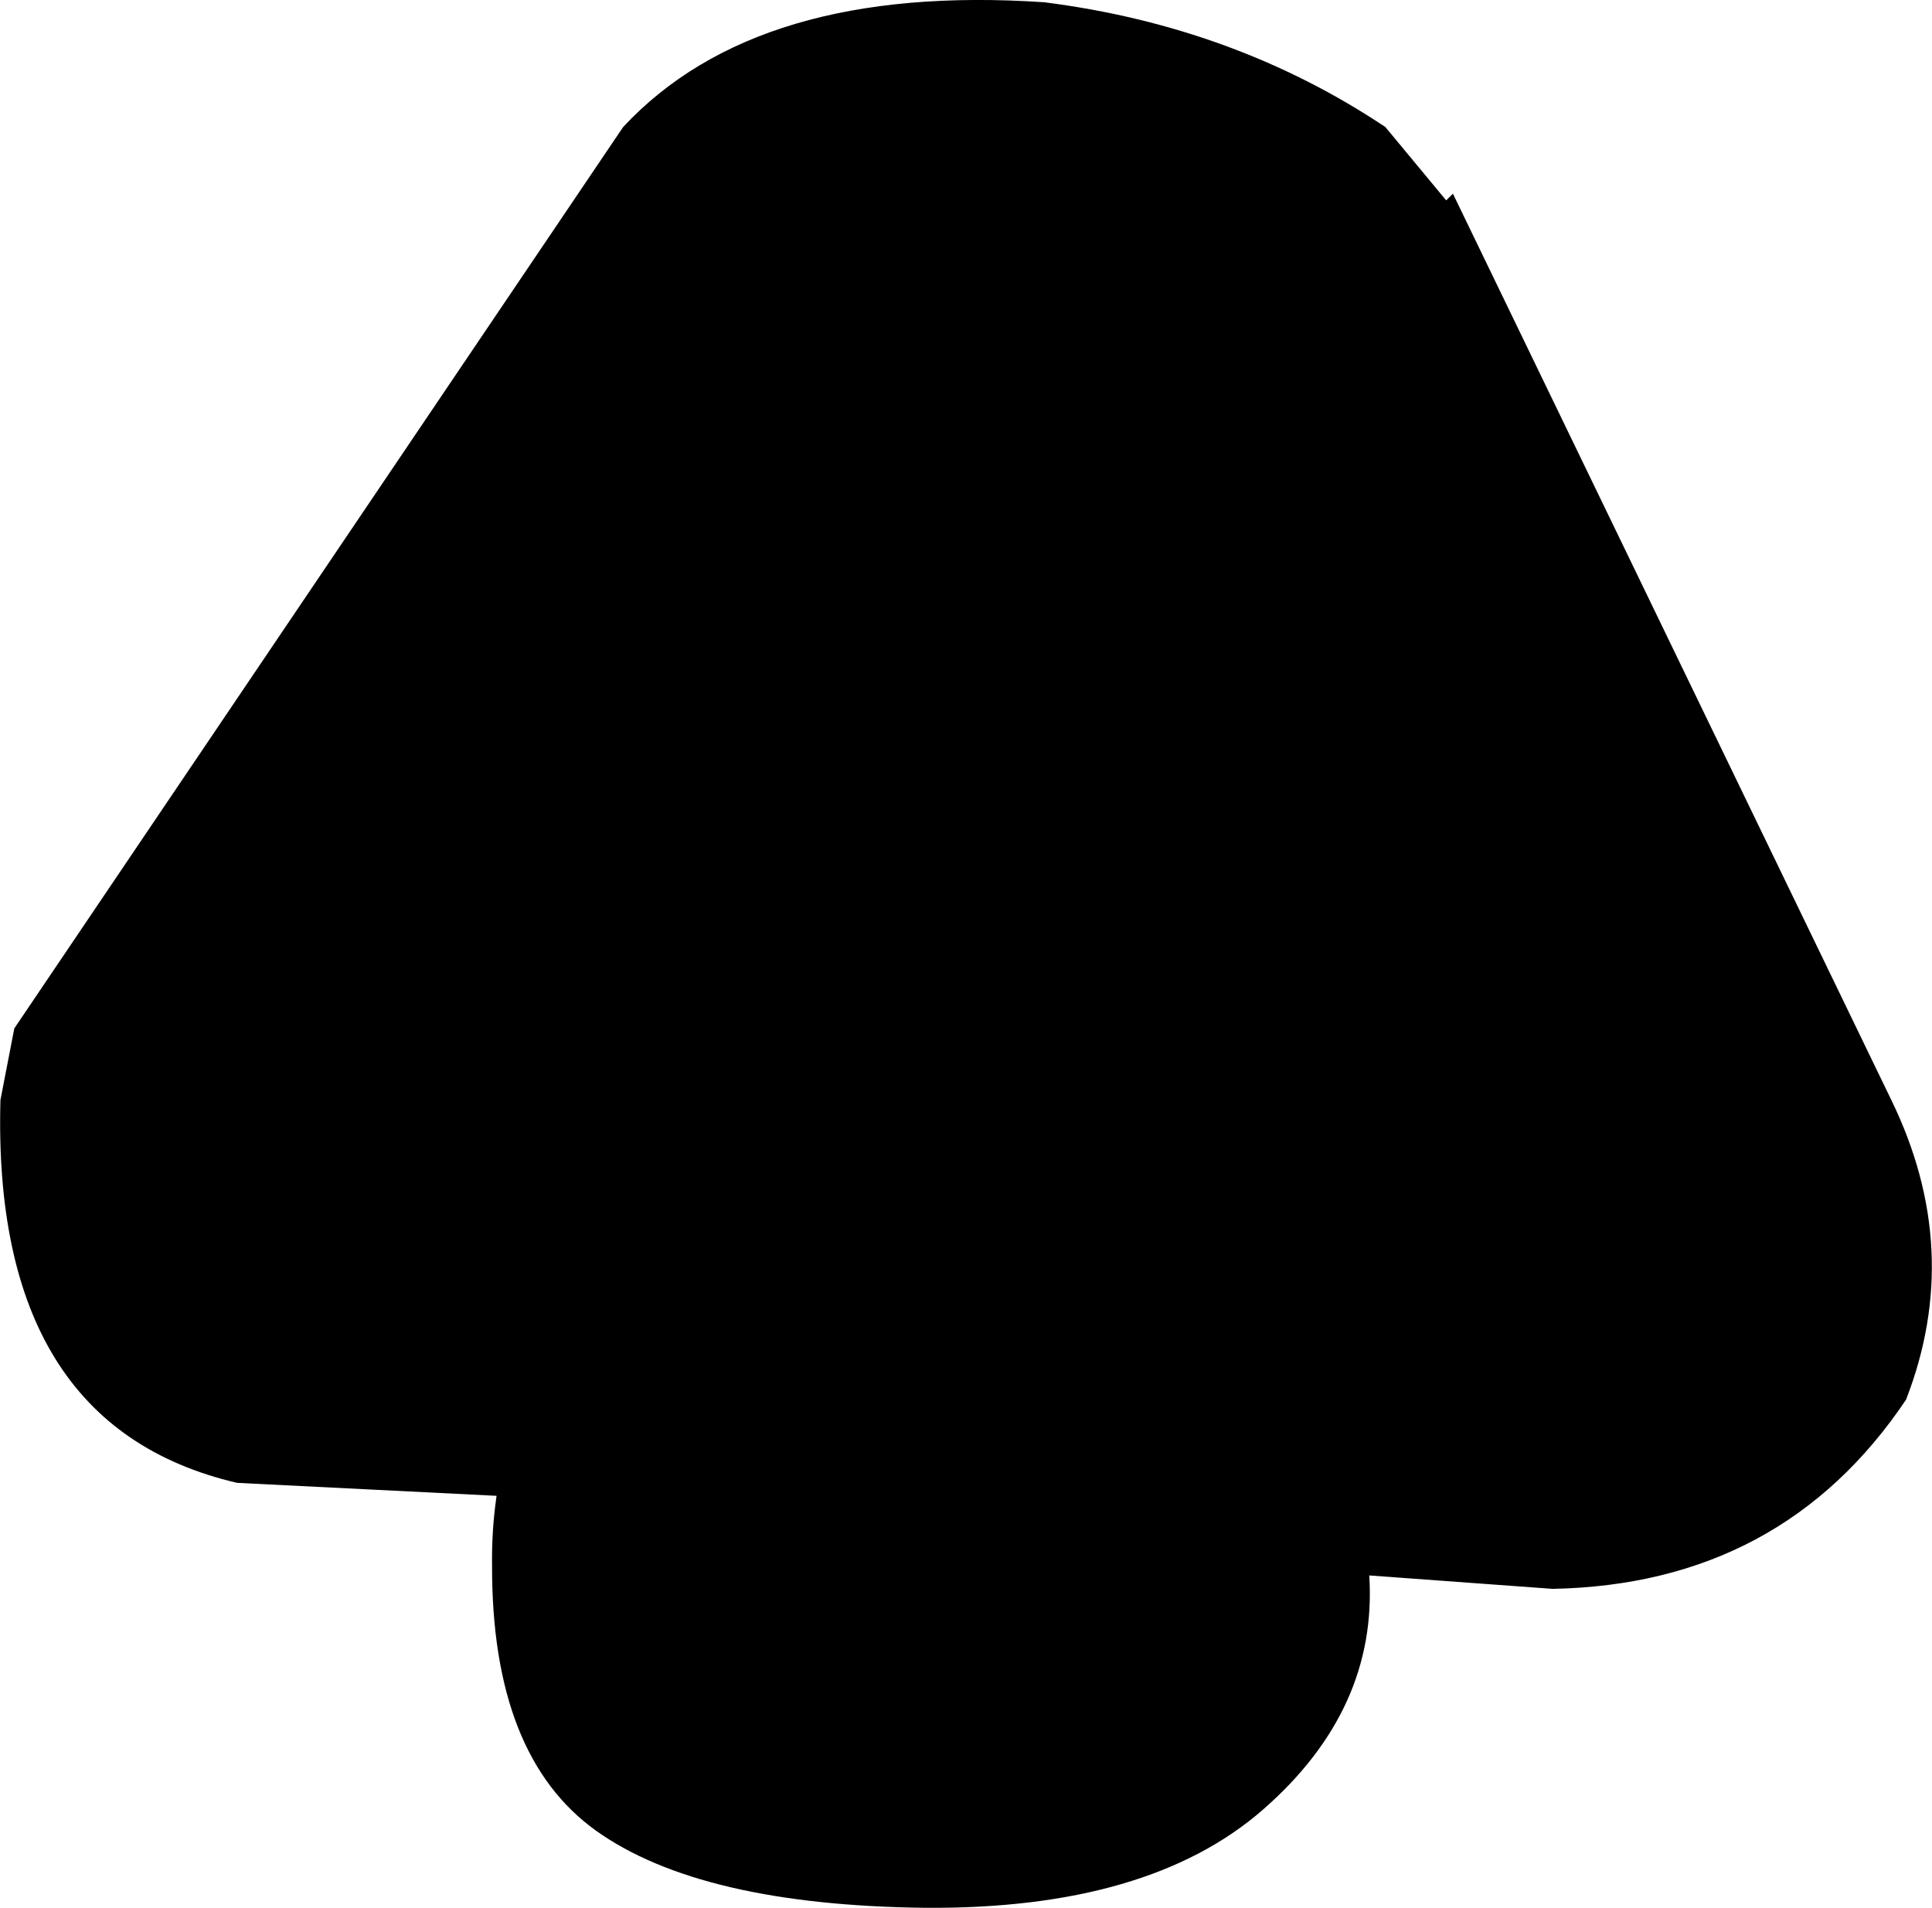
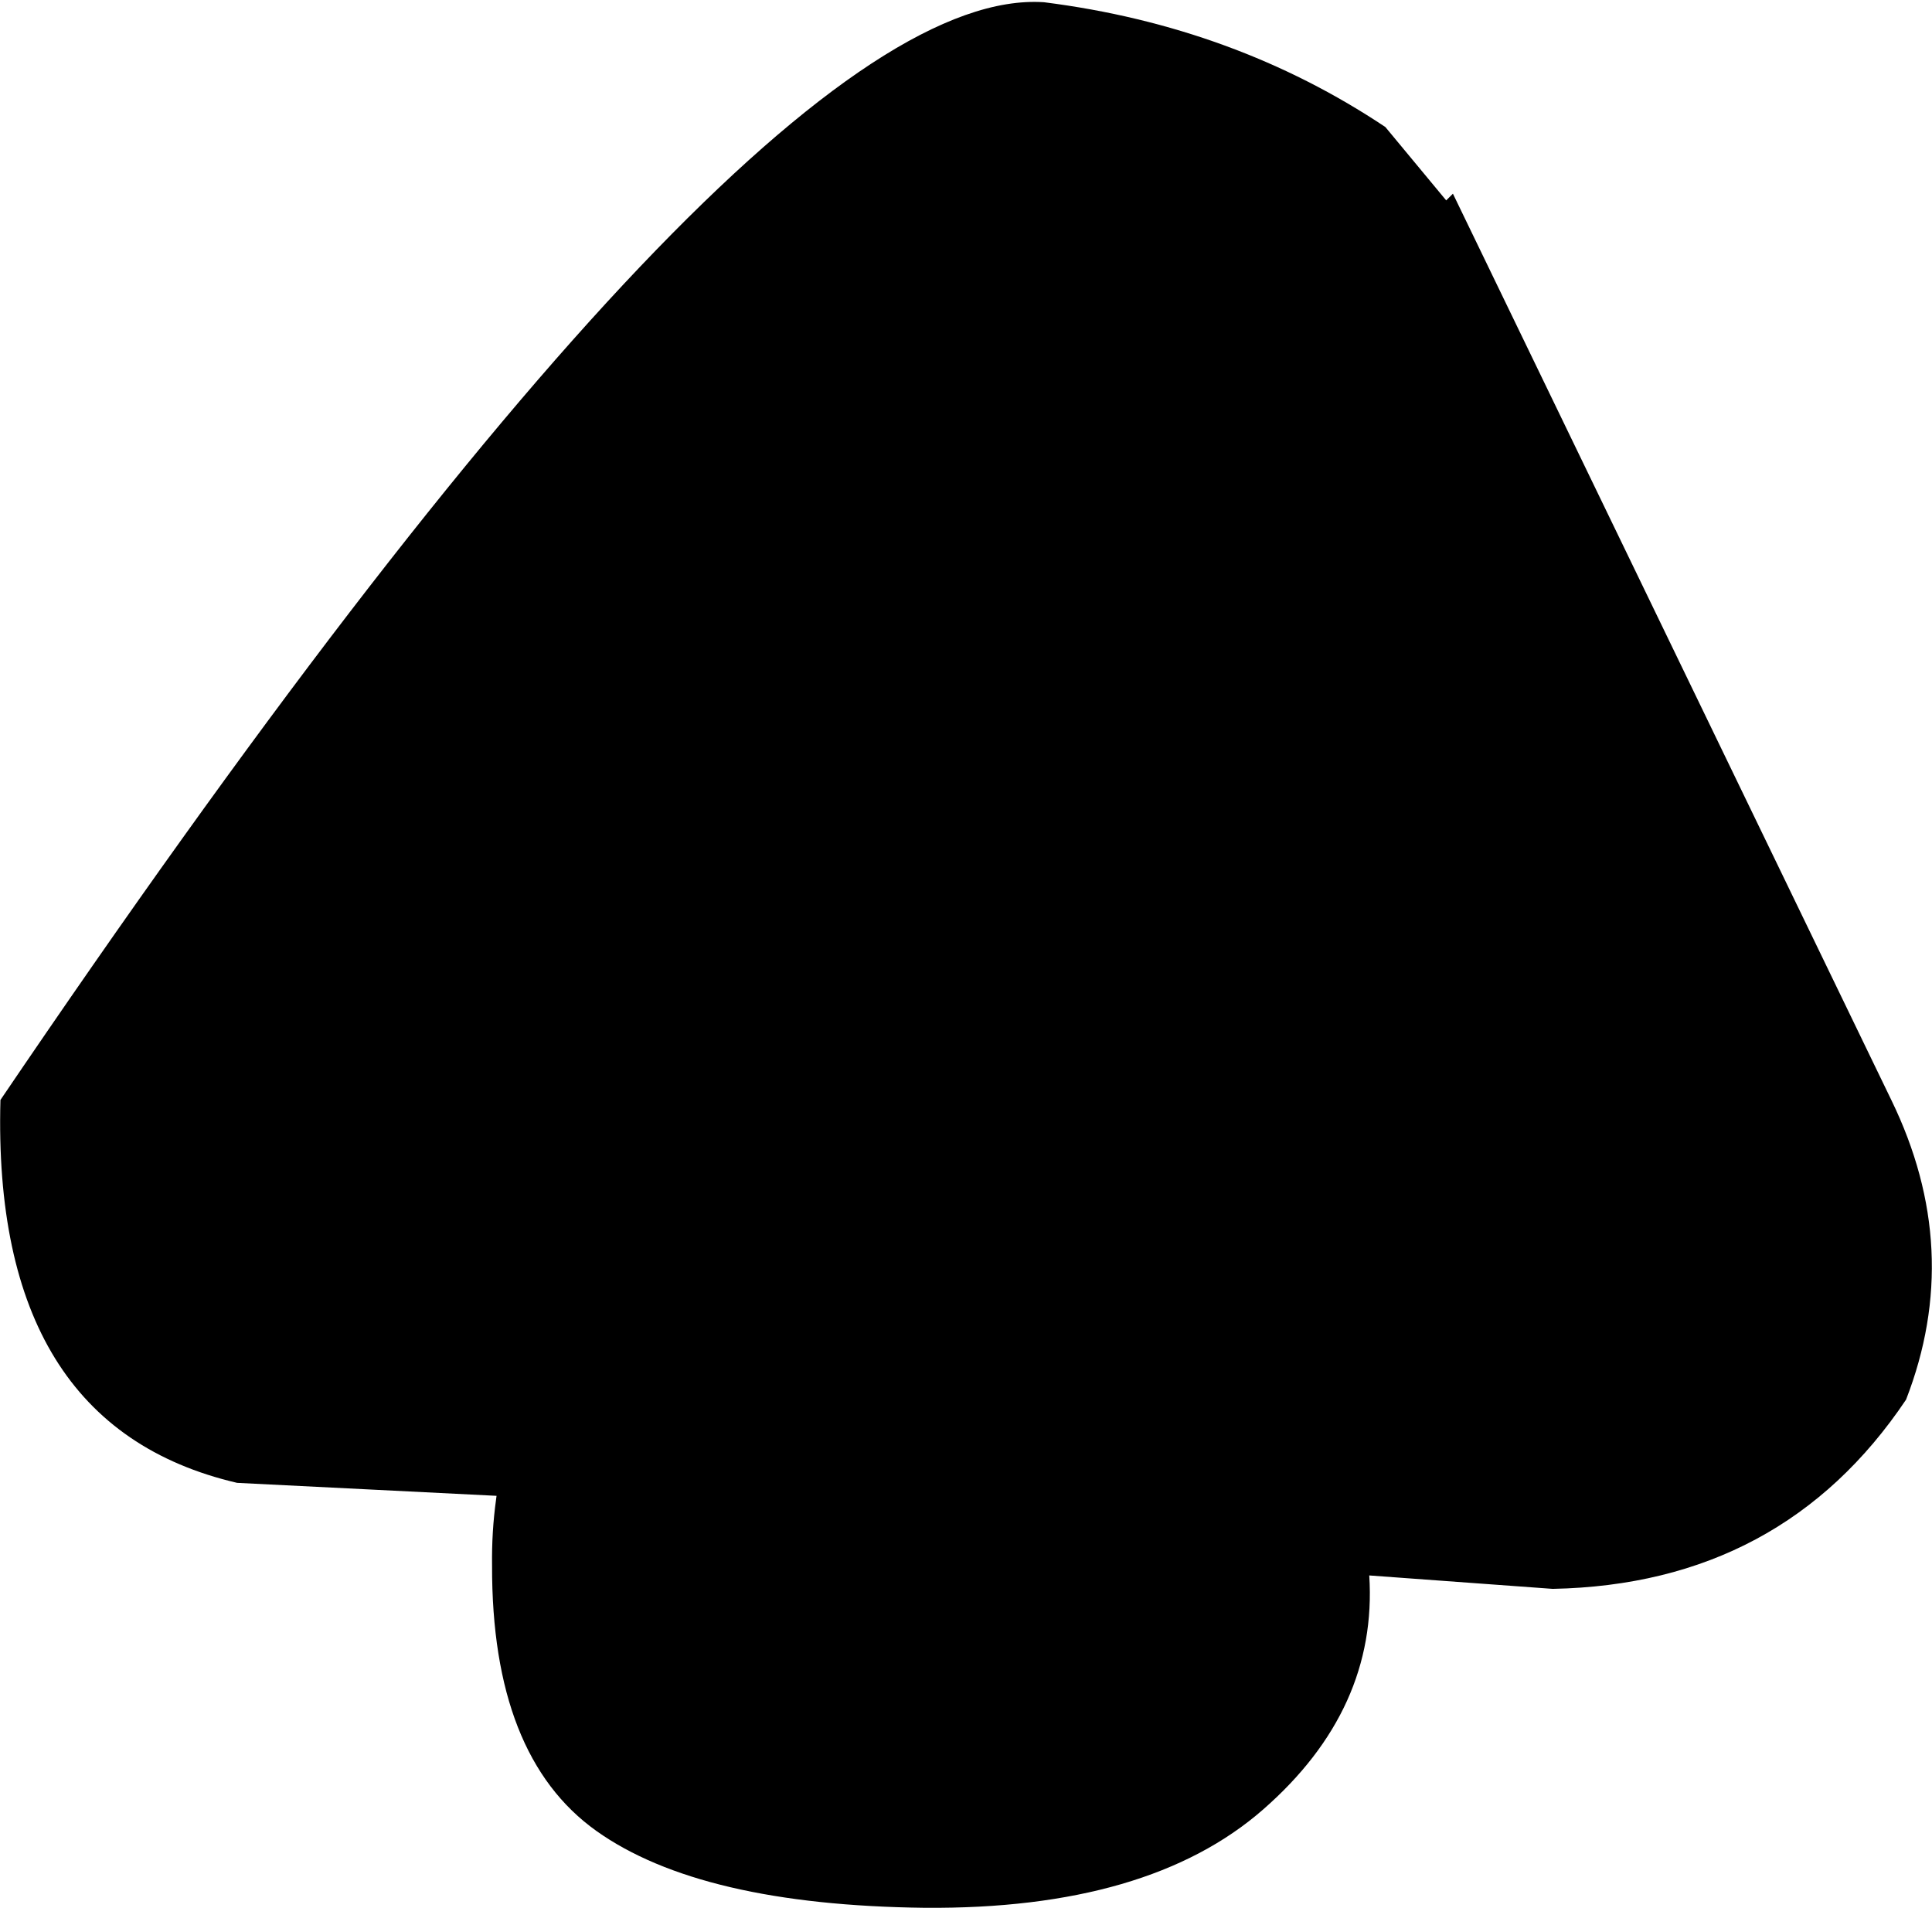
<svg xmlns="http://www.w3.org/2000/svg" height="213.25px" width="215.95px">
  <g transform="matrix(1.0, 0.0, 0.0, 1.0, 7.0, 0.0)">
-     <path d="M166.55 177.6 L146.05 176.1 Q147.0 191.05 134.2 202.25 121.4 213.45 96.35 213.25 71.3 212.95 59.65 204.65 47.95 196.3 48.0 175.0 47.95 171.2 48.45 167.6 L48.5 167.2 19.5 165.75 Q-7.95 159.35 -6.95 122.95 L-5.4 114.95 62.65 14.2 Q77.65 -1.9 109.7 0.25 131.0 2.95 147.85 14.2 L154.65 22.4 155.4 21.65 204.4 122.95 Q212.55 139.7 206.05 156.45 192.2 177.1 166.55 177.6" fill="#000000" fill-rule="evenodd" stroke="none" />
+     <path d="M166.55 177.6 L146.05 176.1 Q147.0 191.05 134.2 202.25 121.4 213.45 96.35 213.25 71.3 212.95 59.65 204.65 47.95 196.3 48.0 175.0 47.95 171.2 48.45 167.6 L48.5 167.2 19.5 165.75 Q-7.95 159.35 -6.95 122.95 Q77.65 -1.9 109.7 0.25 131.0 2.95 147.85 14.2 L154.65 22.4 155.4 21.65 204.4 122.95 Q212.55 139.7 206.05 156.45 192.2 177.1 166.55 177.6" fill="#000000" fill-rule="evenodd" stroke="none" />
  </g>
</svg>